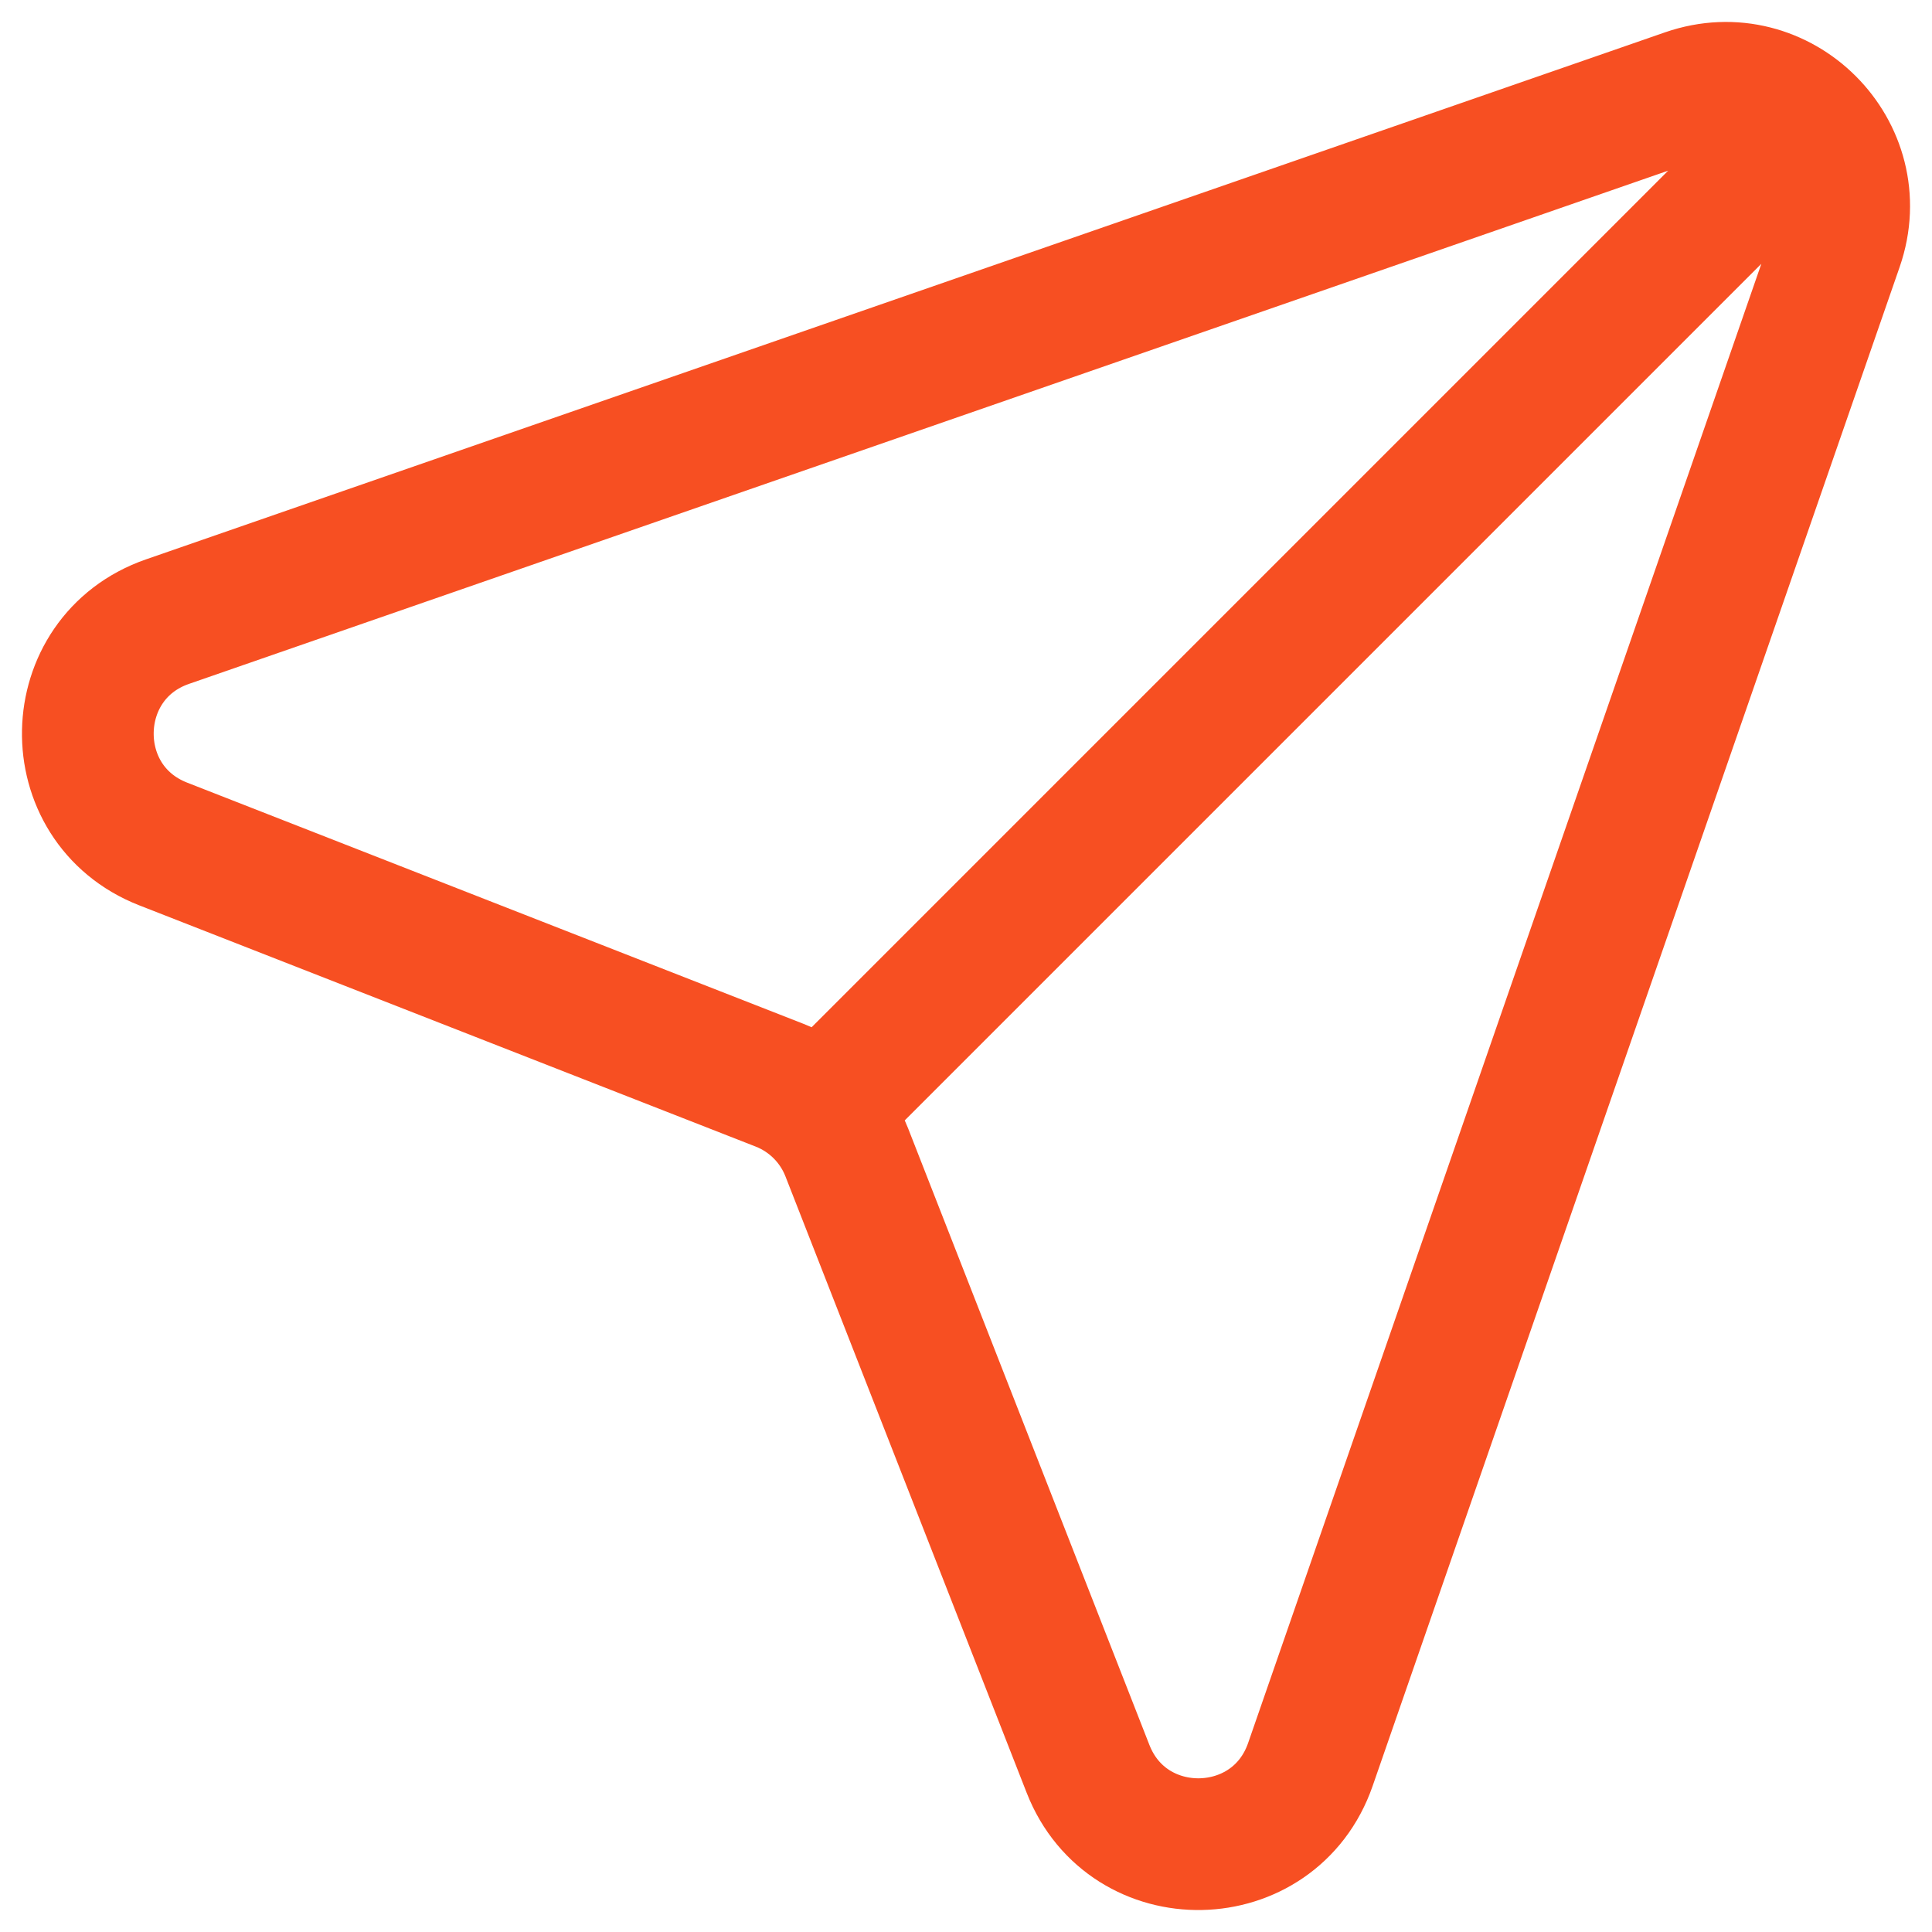
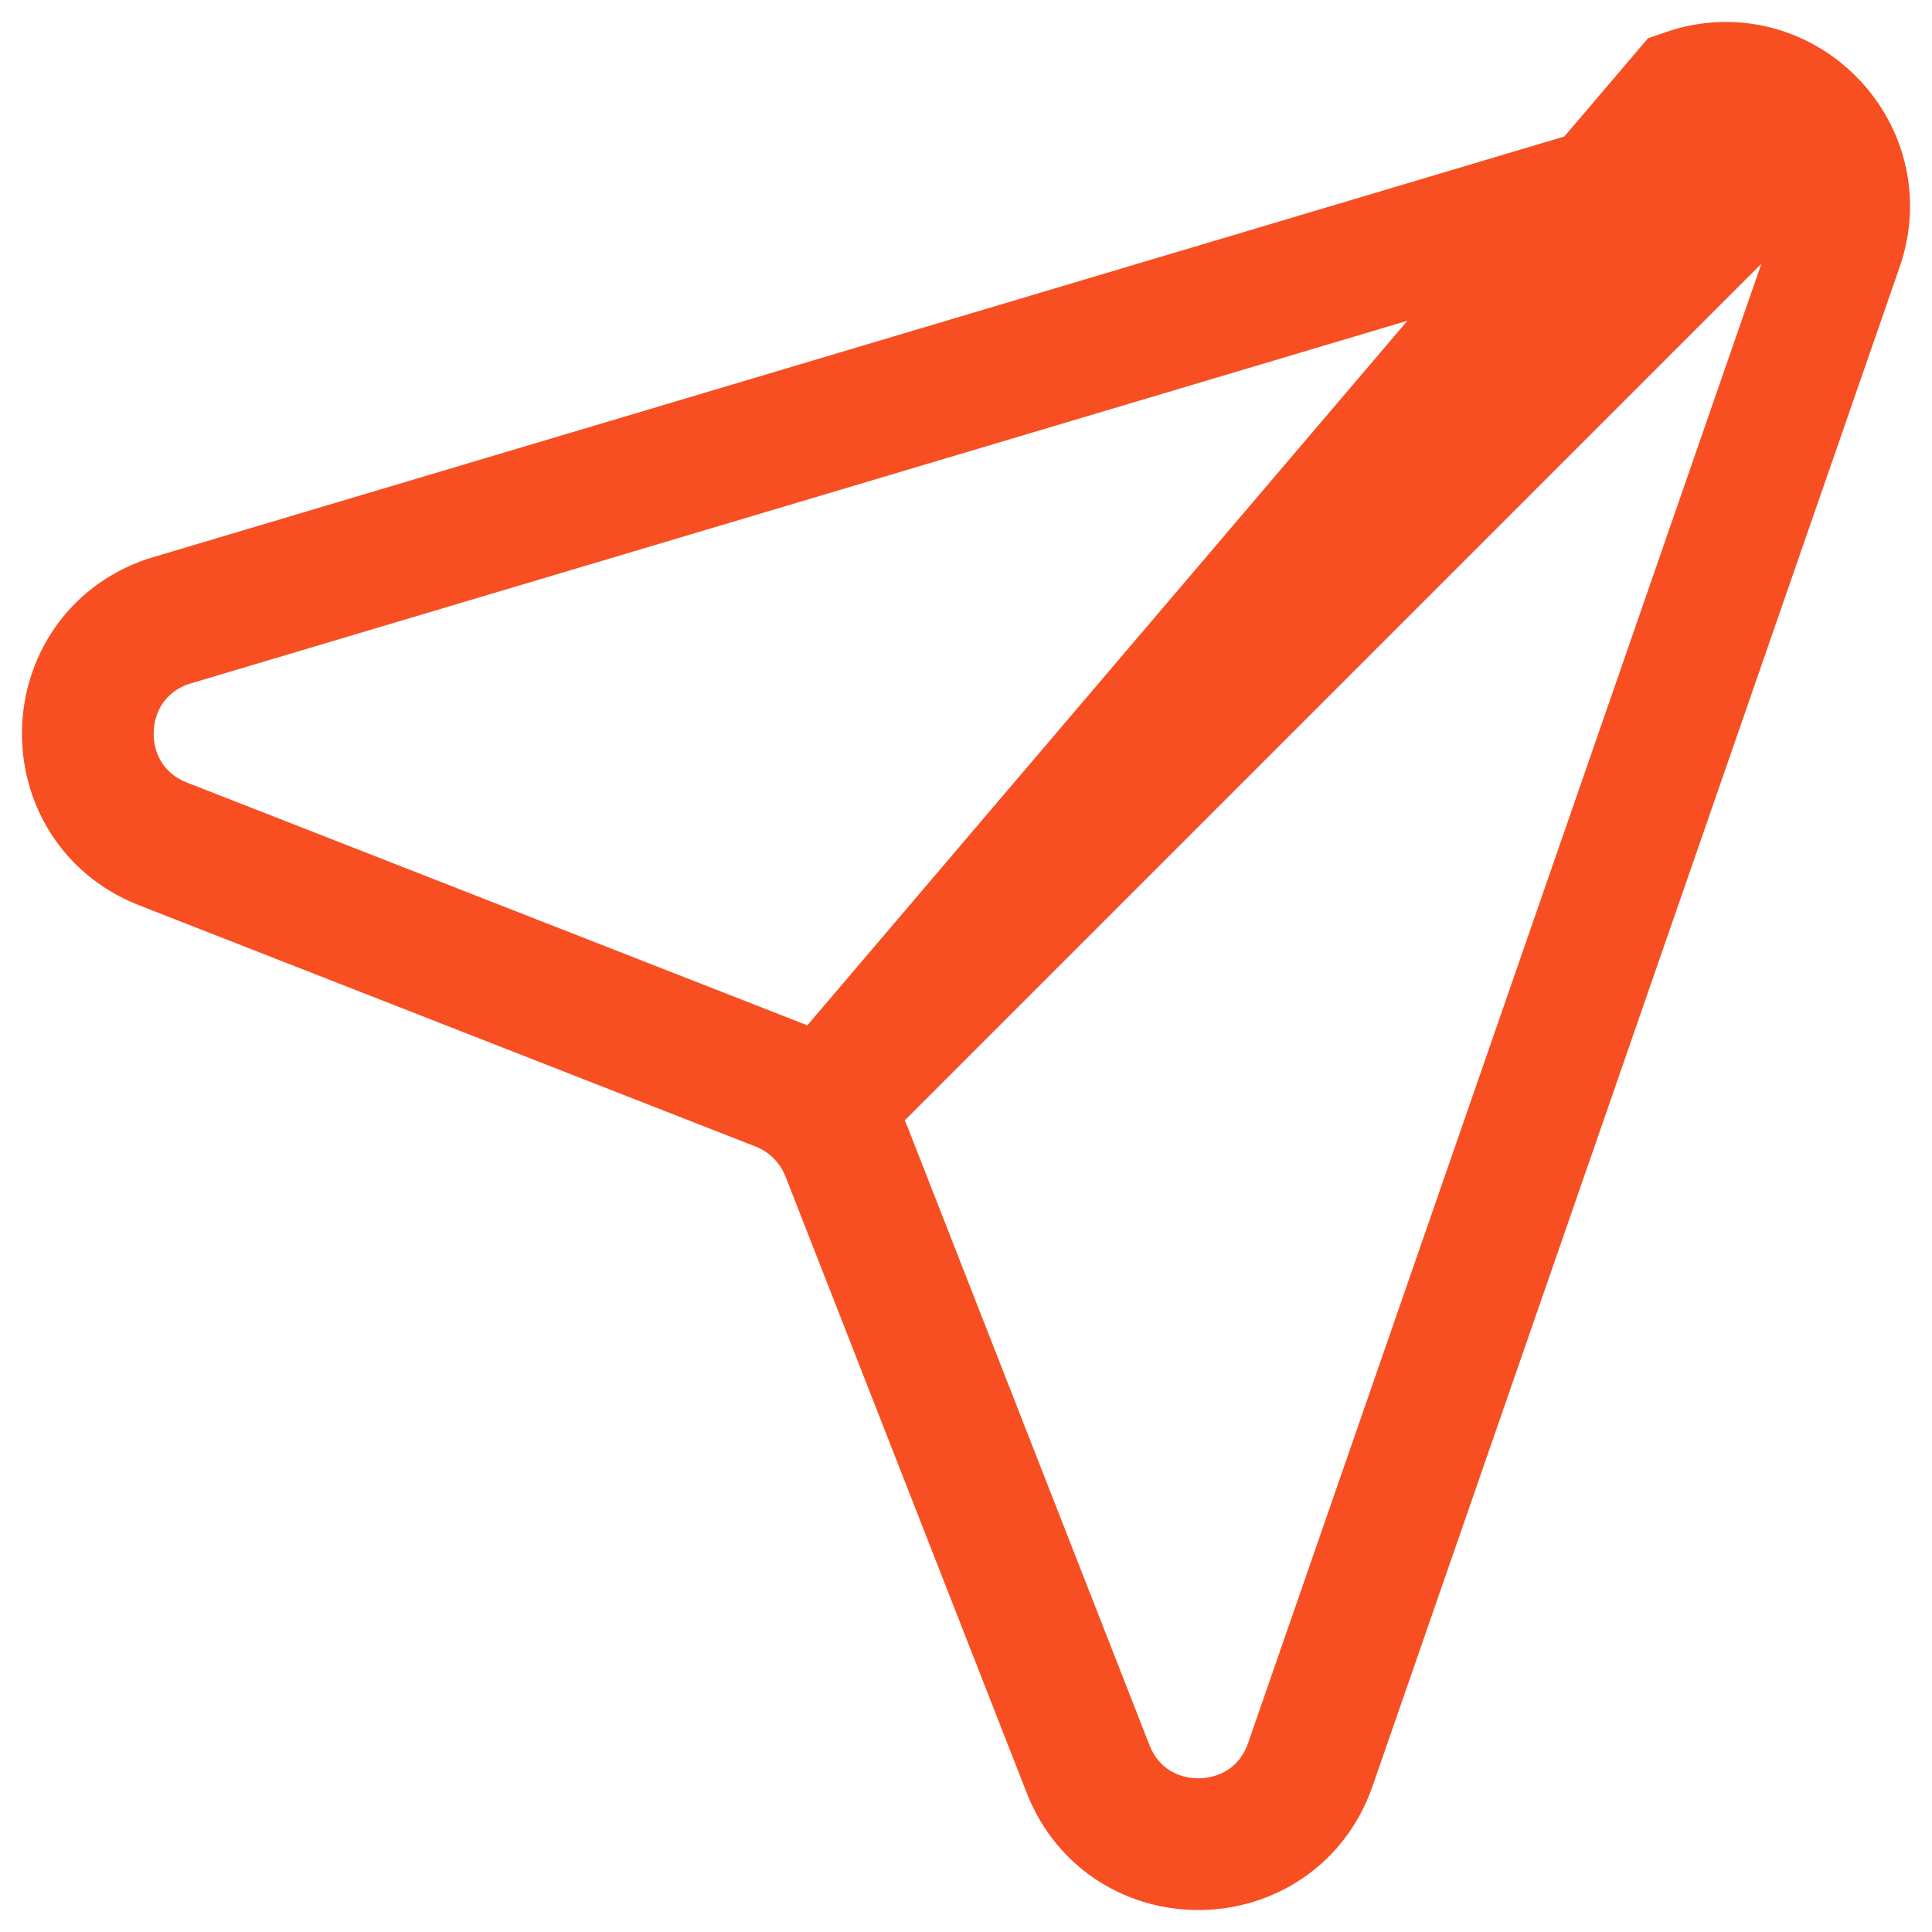
<svg xmlns="http://www.w3.org/2000/svg" width="44" height="44" viewBox="0 0 44 44" fill="none">
-   <path d="M40.897 3.103L18.68 25.32M3.815 14.157L38.41 2.154C40.541 1.415 42.585 3.459 41.846 5.59L29.843 40.185C29.021 42.555 25.693 42.62 24.779 40.284L19.285 26.245C19.011 25.544 18.456 24.989 17.755 24.715L3.716 19.221C1.38 18.307 1.445 14.979 3.815 14.157Z" stroke="#F74F22" stroke-width="3" stroke-linecap="round" />
+   <path d="M40.897 3.103L18.68 25.32L38.41 2.154C40.541 1.415 42.585 3.459 41.846 5.59L29.843 40.185C29.021 42.555 25.693 42.62 24.779 40.284L19.285 26.245C19.011 25.544 18.456 24.989 17.755 24.715L3.716 19.221C1.38 18.307 1.445 14.979 3.815 14.157Z" stroke="#F74F22" stroke-width="3" stroke-linecap="round" />
</svg>